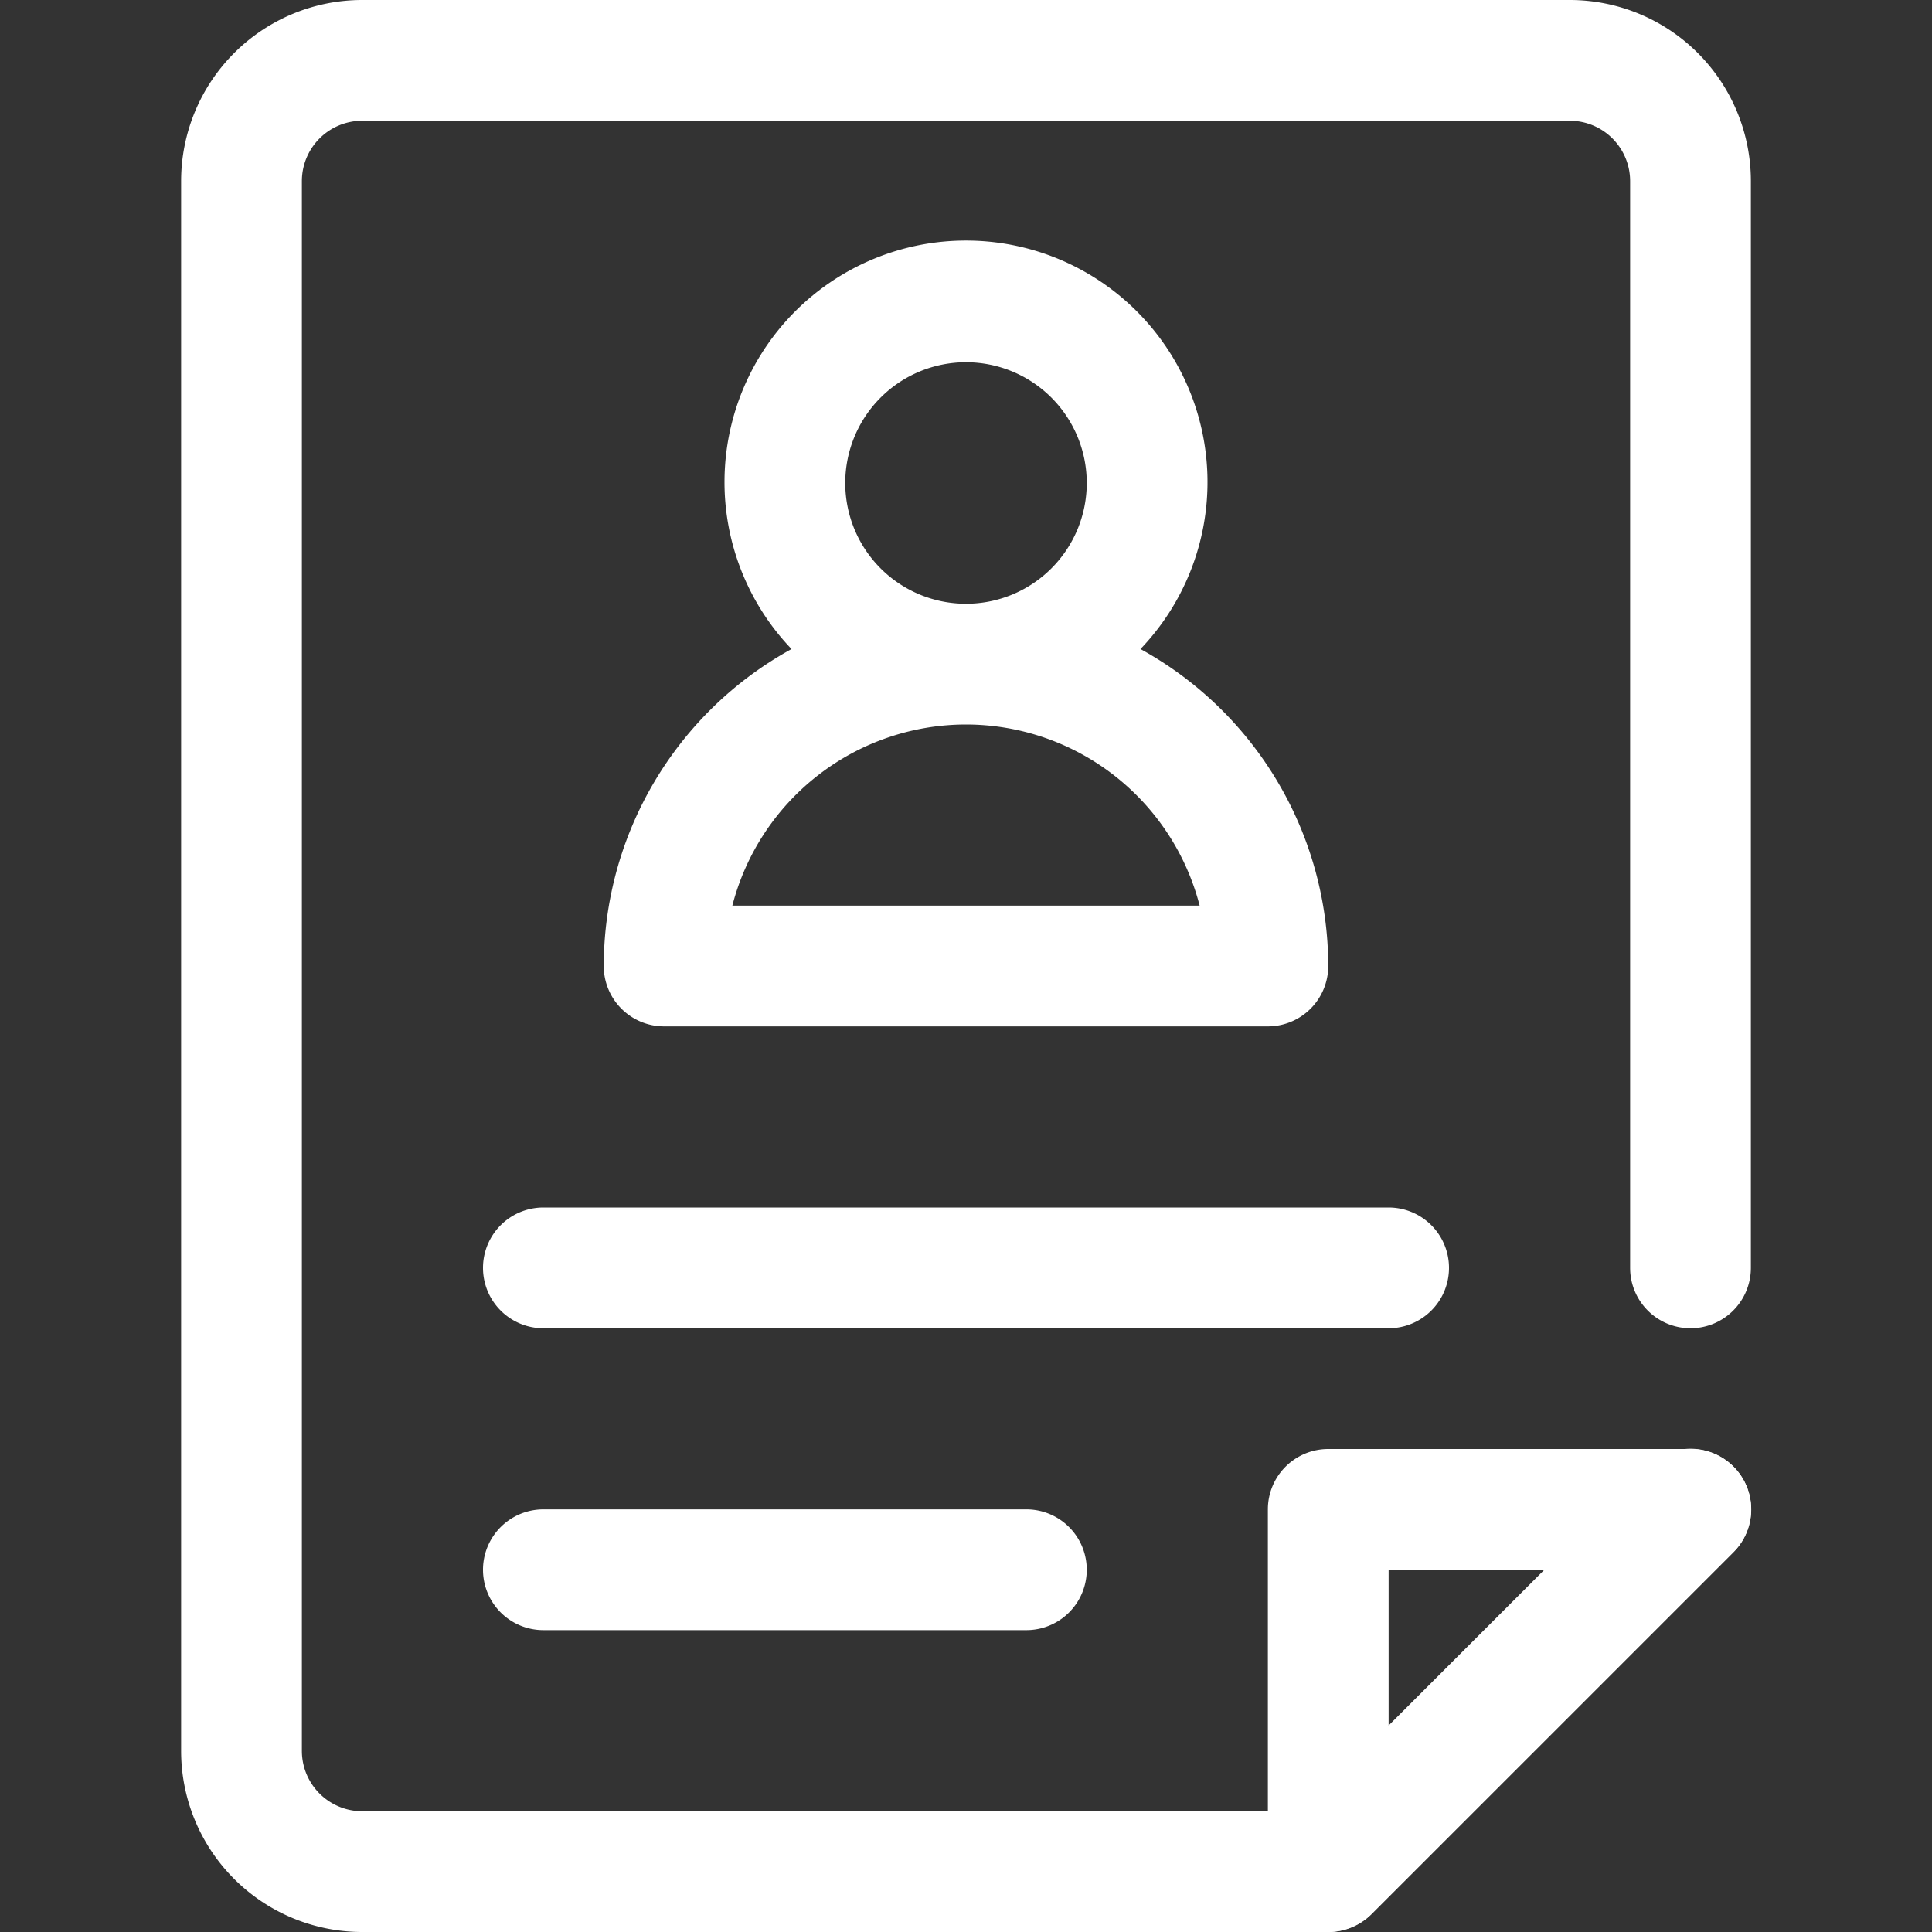
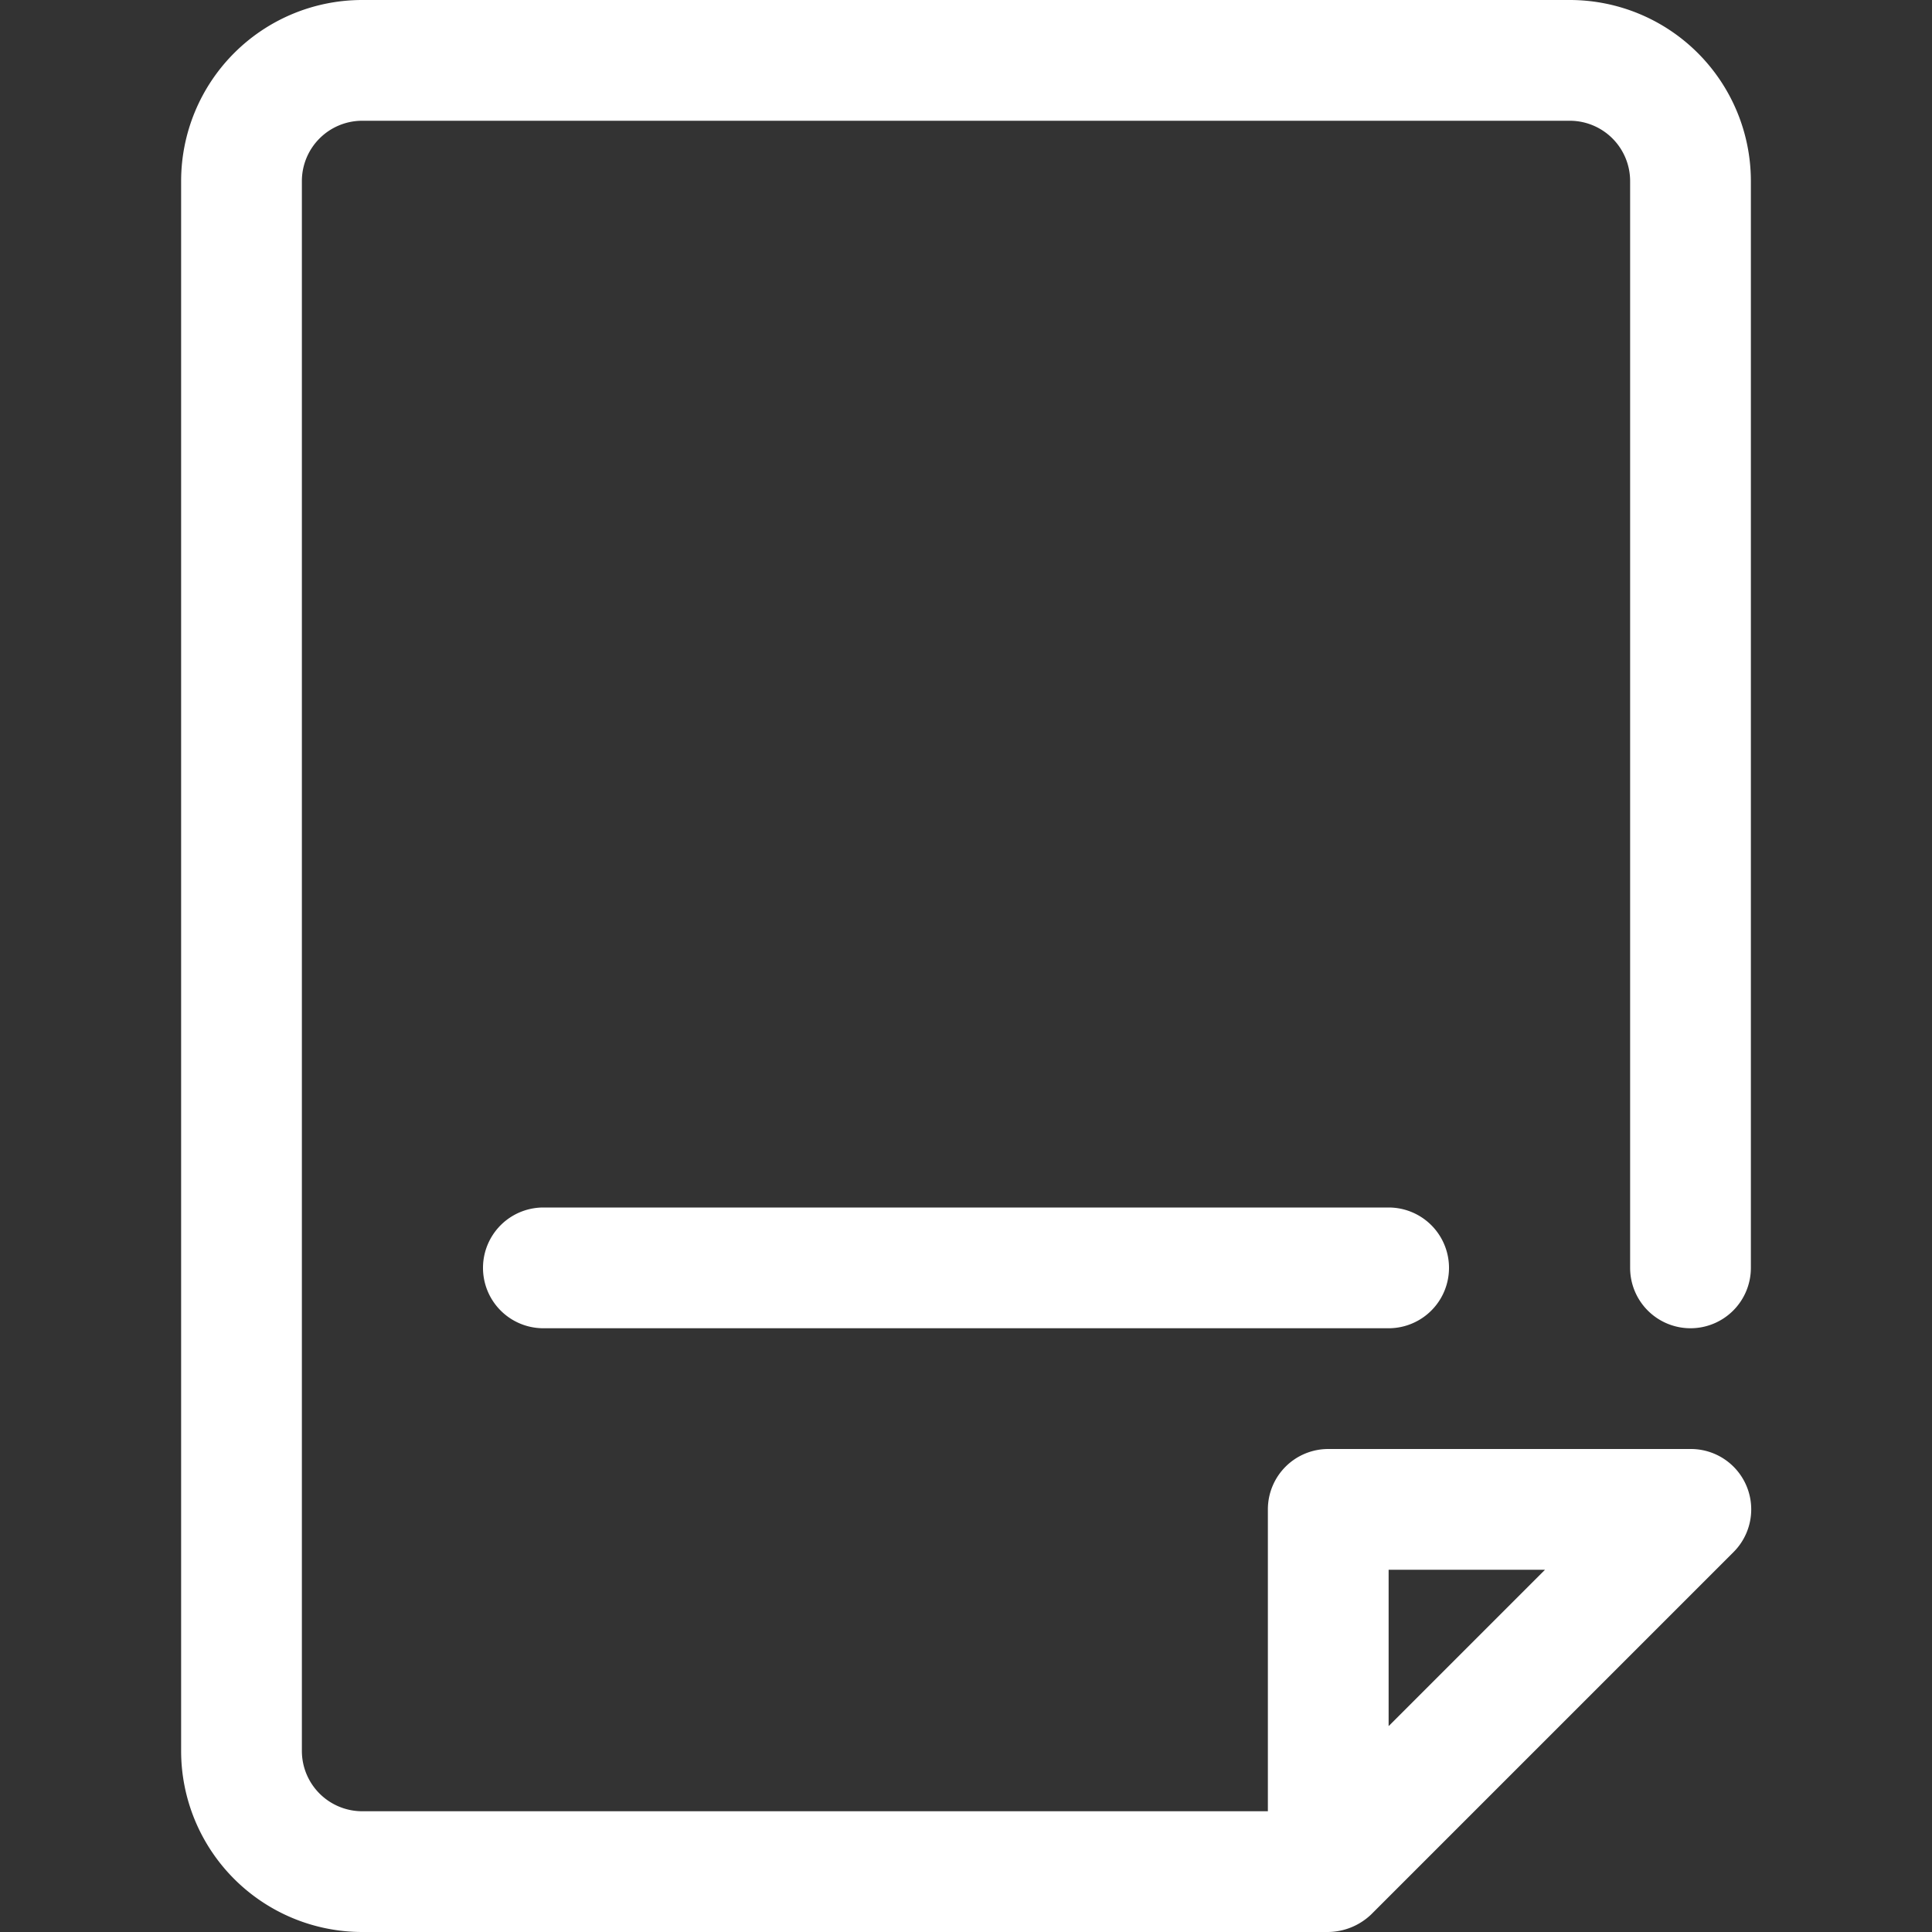
<svg xmlns="http://www.w3.org/2000/svg" viewBox="0 0 32 32">
  <rect x="0" y="0" width="32" height="32" fill="#333333" stroke="none" />
  <defs>
    <style>.cls-1{fill:#ffffff;}.cls-2{fill:#ffffff;}</style>
  </defs>
  <title>Resume</title>
  <g id="Resume">
    <path class="cls-1" d="M23,22H9a1,1,0,0,1,0-2H23a1,1,0,0,1,0,2Z" />
-     <path class="cls-1" d="M17,27H9a1,1,0,0,1,0-2h8a1,1,0,0,1,0,2Z" />
-     <path class="cls-2" d="M22,32a1,1,0,0,1-.71-1.71l6-6a1,1,0,0,1,1.42,1.42l-6,6A1,1,0,0,1,22,32Z" />
    <path class="cls-2" d="M28,22a1,1,0,0,0,1-1V3a3,3,0,0,0-3-3H6A3,3,0,0,0,3,3V29a3,3,0,0,0,3,3H22a1.05,1.05,0,0,0,.71-.29l6-6A1,1,0,0,0,28,24H22a1,1,0,0,0-1,1v5H6a1,1,0,0,1-1-1V3A1,1,0,0,1,6,2H26a1,1,0,0,1,1,1V21A1,1,0,0,0,28,22Zm-5,4h2.59L23,28.59Z" />
-     <path class="cls-2" d="M10,16a1,1,0,0,0,1,1H21a1,1,0,0,0,1-1,6,6,0,0,0-3.11-5.25,4,4,0,1,0-5.78,0A6,6,0,0,0,10,16Zm4-8a2,2,0,1,1,2,2A2,2,0,0,1,14,8Zm2,4a4,4,0,0,1,3.87,3H12.13A4,4,0,0,1,16,12Z" />
  </g>
</svg>